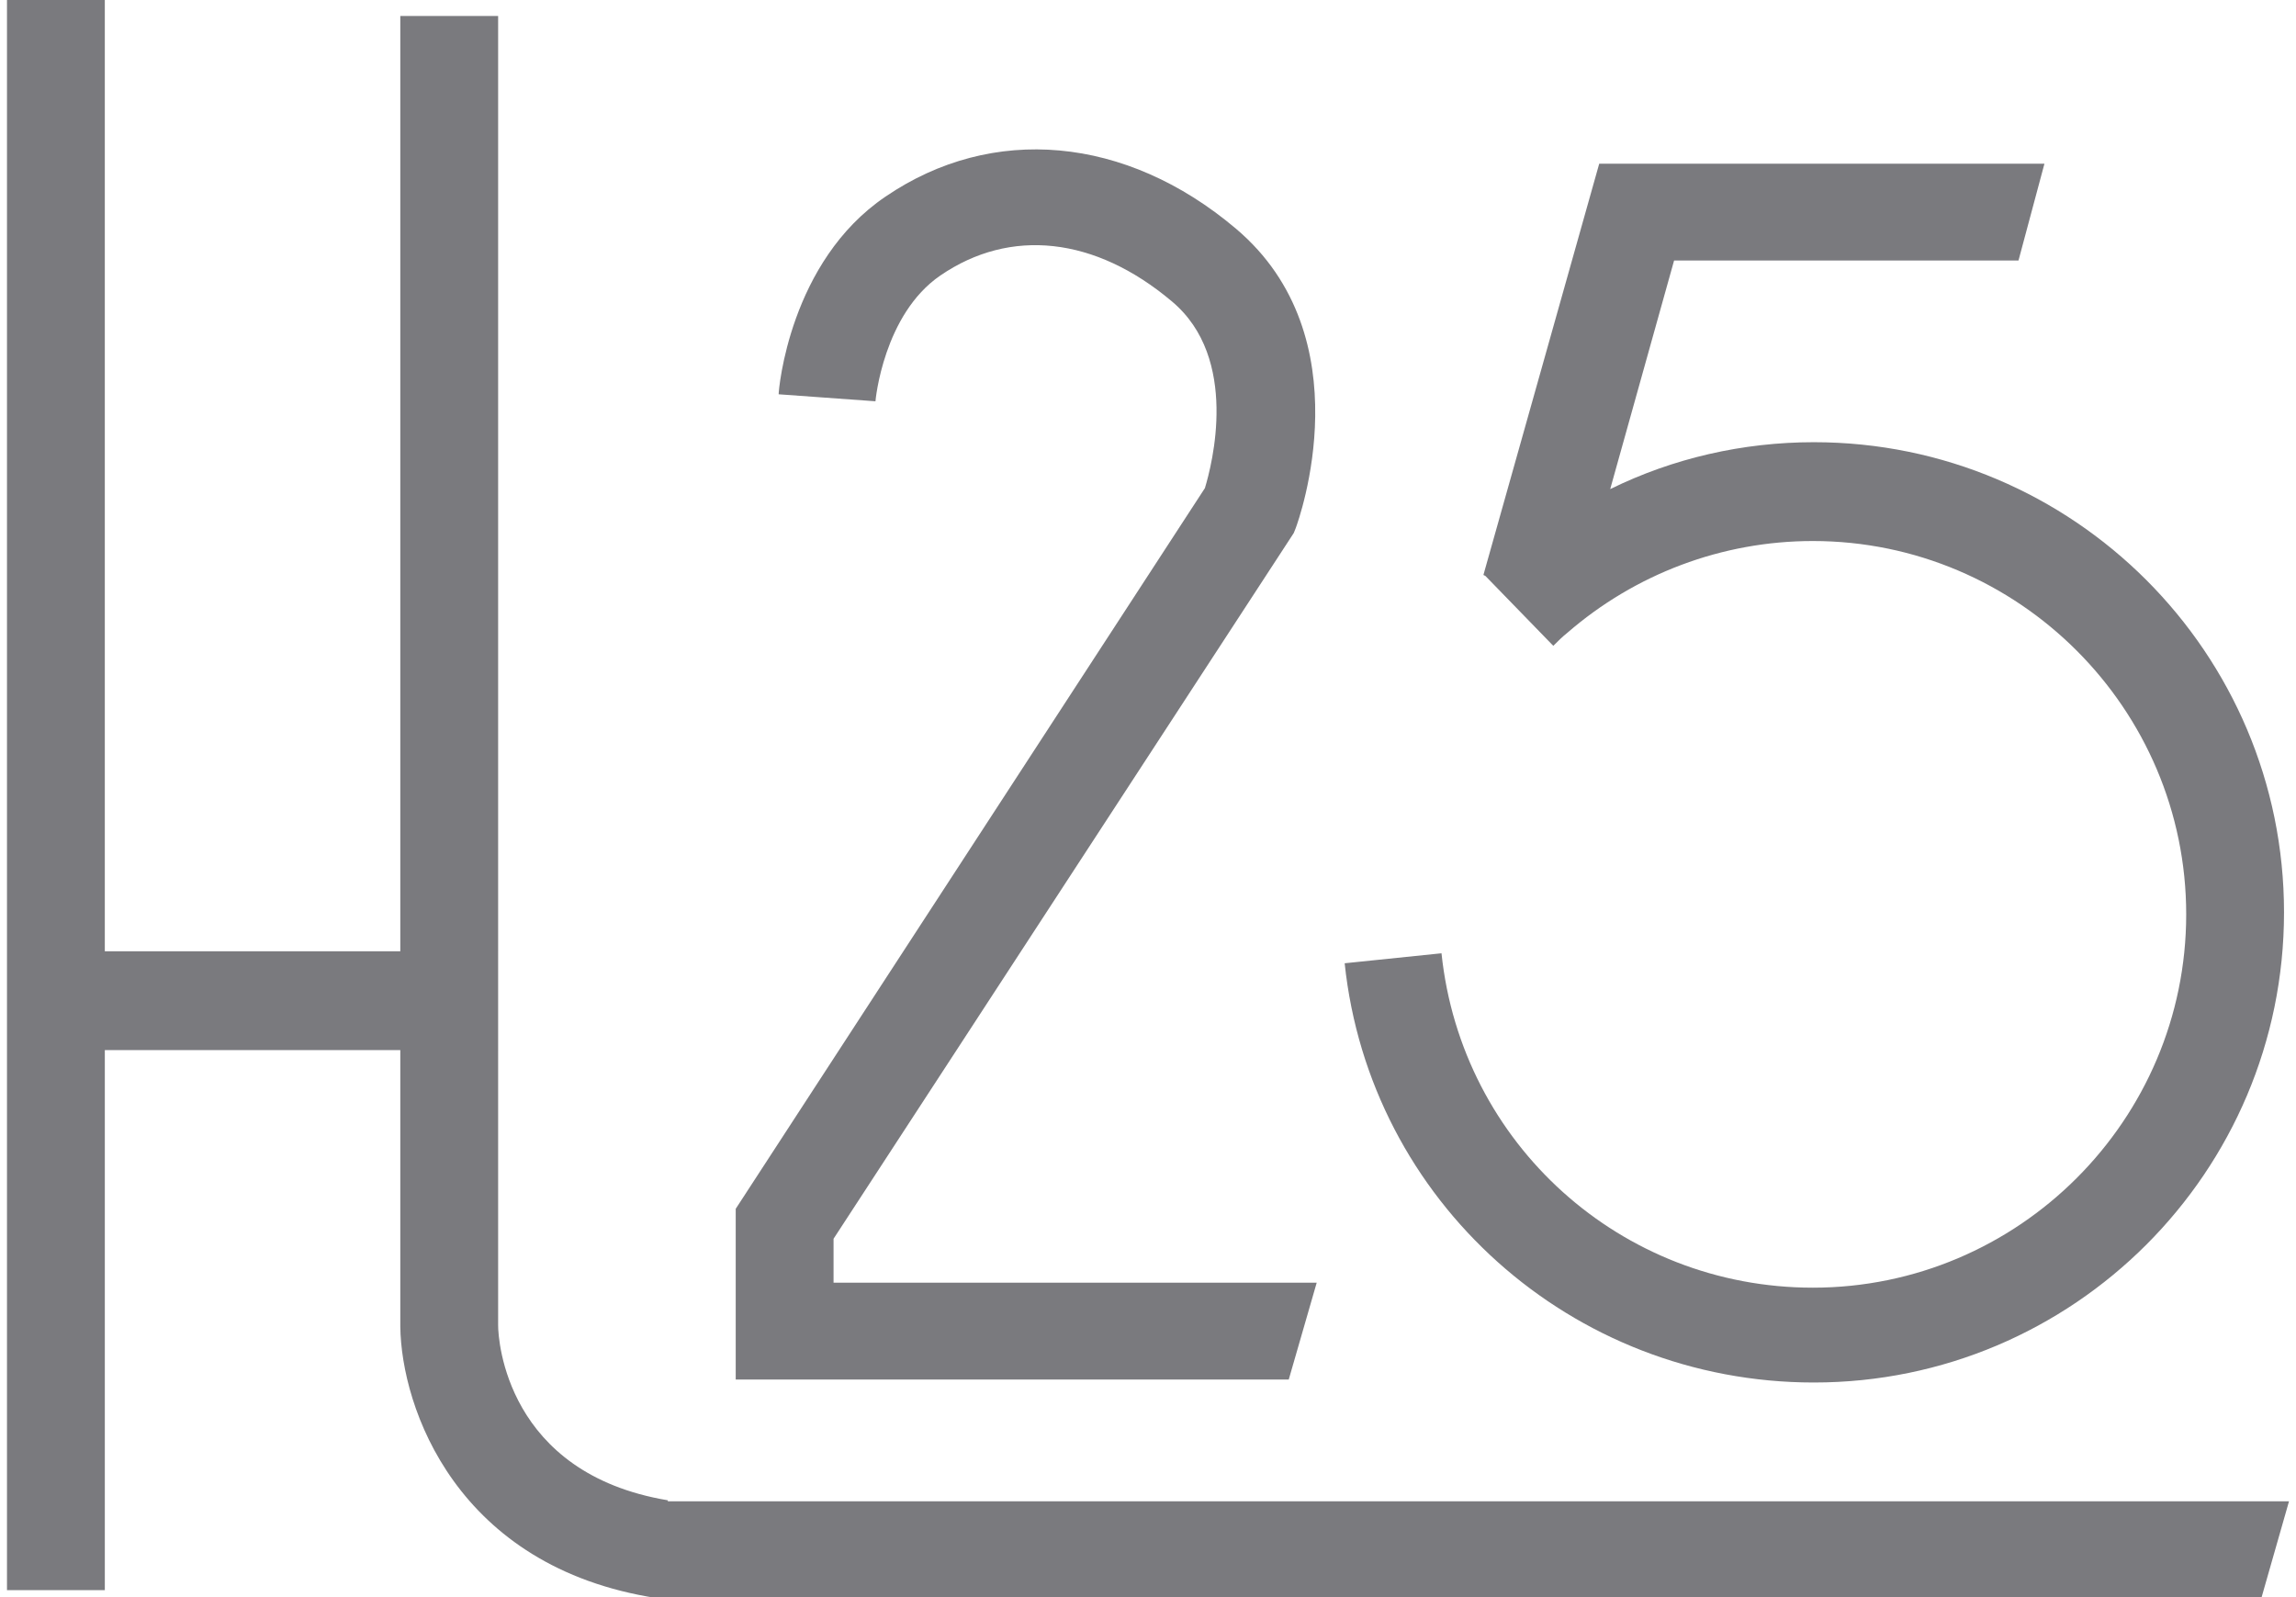
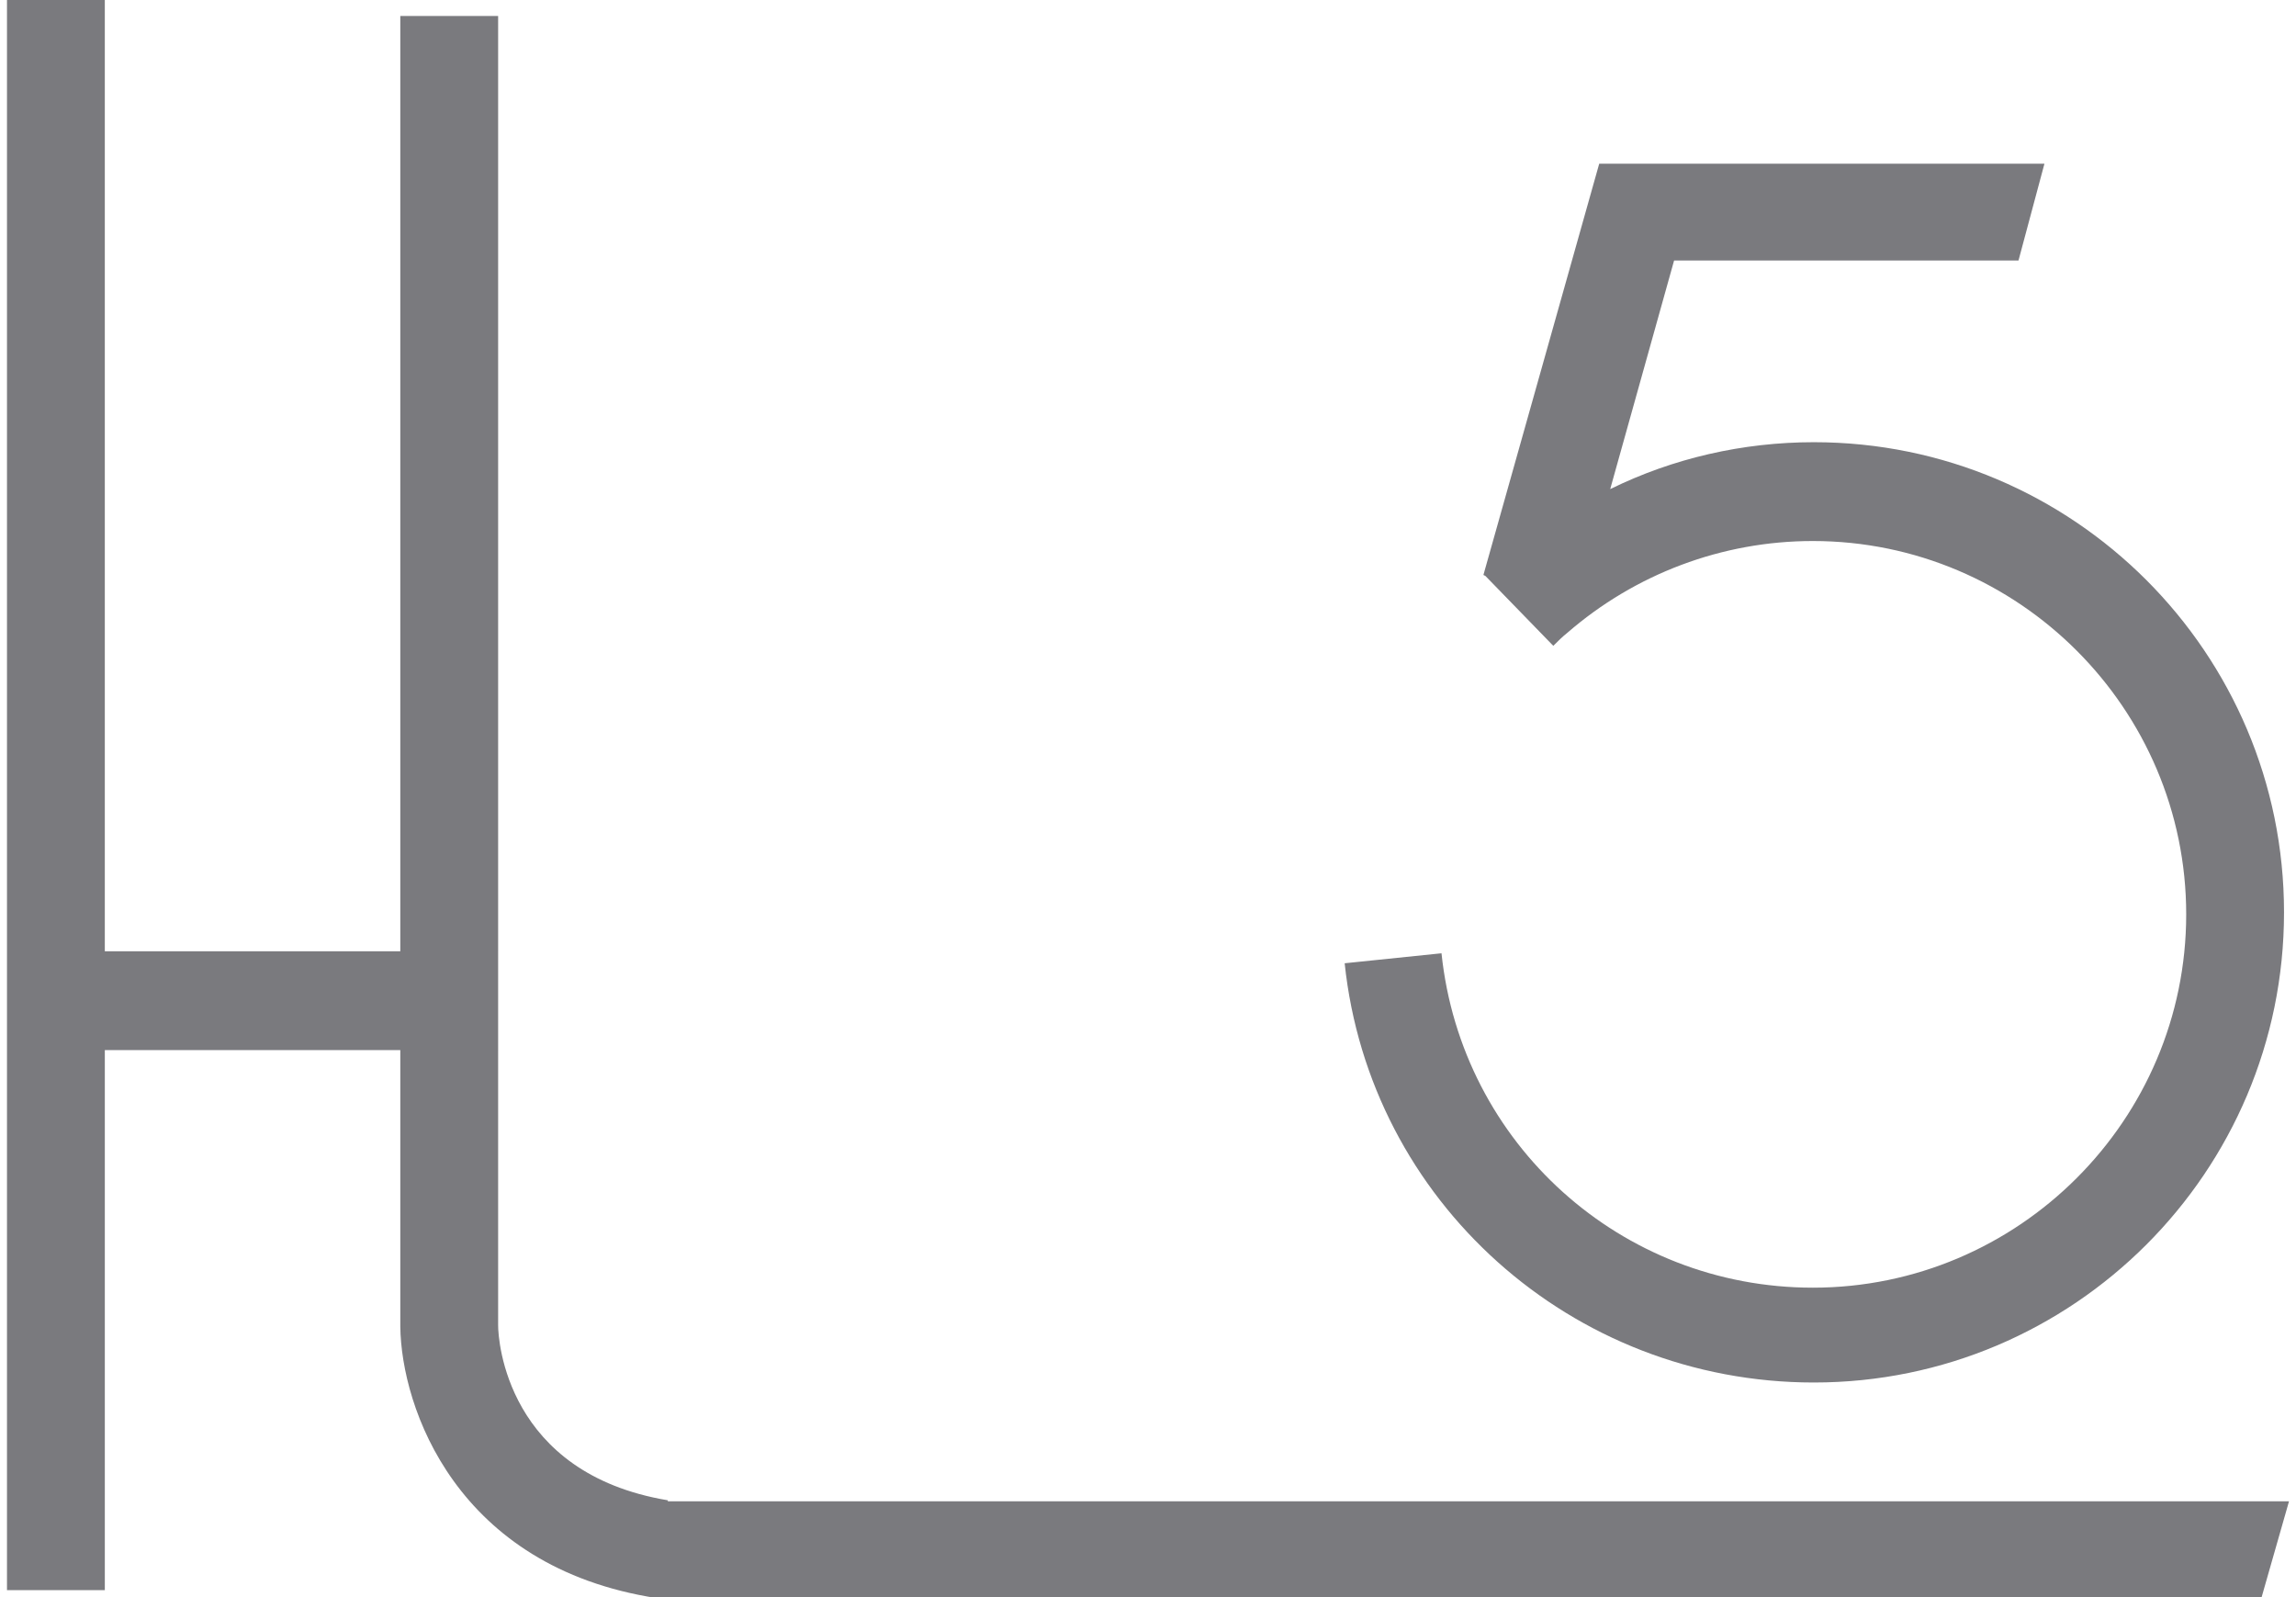
<svg xmlns="http://www.w3.org/2000/svg" version="1.1" id="Layer_1" x="0px" y="0px" viewBox="0 0 230 160" style="enable-background:new 0 0 230 160;" xml:space="preserve">
  <style type="text/css">
	.st0{fill:#7A7A7E;}
</style>
  <g>
    <path class="st0" d="M181.7,138.5c26,0,47.1-21.1,47.1-47.1c0-26-21.1-47.1-47.1-47.1c-7.1,0-14.1,1.6-20.4,4.7l6.4-22.9l34.5,0   l2.6-9.7h-44.6l-11.6,41.2l0.2,0.1c0,0,0,0,0,0l6.8,7c0.5-0.5,0.9-0.9,1.4-1.3c6.8-5.9,15.5-9.2,24.6-9.2   c20.6,0,37.4,16.8,37.4,37.4c0,20.6-16.8,37.4-37.4,37.4c-19.2,0-35.2-14.4-37.2-33.5l-9.7,1C137.2,120.3,157.4,138.5,181.7,138.5z   " />
-     <path class="st0" d="M131.9,128.5H83.5v-4.4l46.1-70.7l0.2-0.5c0.3-0.8,6.9-19.1-6-30c-11-9.3-24.4-10.5-35.1-3.2   C79.1,26.2,78,39,78,39.5l9.7,0.7c0-0.1,0.8-8.7,6.5-12.6c7-4.8,15.5-3.9,23.2,2.6c6.8,5.7,4,16.4,3.3,18.7l-47,72.2v17.1l55.4,0   L131.9,128.5z" />
    <path class="st0" d="M66.9,150.3c-16.2-2.7-17-16.1-17-17.5V1.6h-9.8v93.7H10.5V0H0.7v159.3h9.8v-54.1h29.6v27.7   c0.1,8.1,5.6,24.1,25.7,27.2l0.4,0.1l160.3,0l2.8-9.8H66.9z" />
  </g>
</svg>